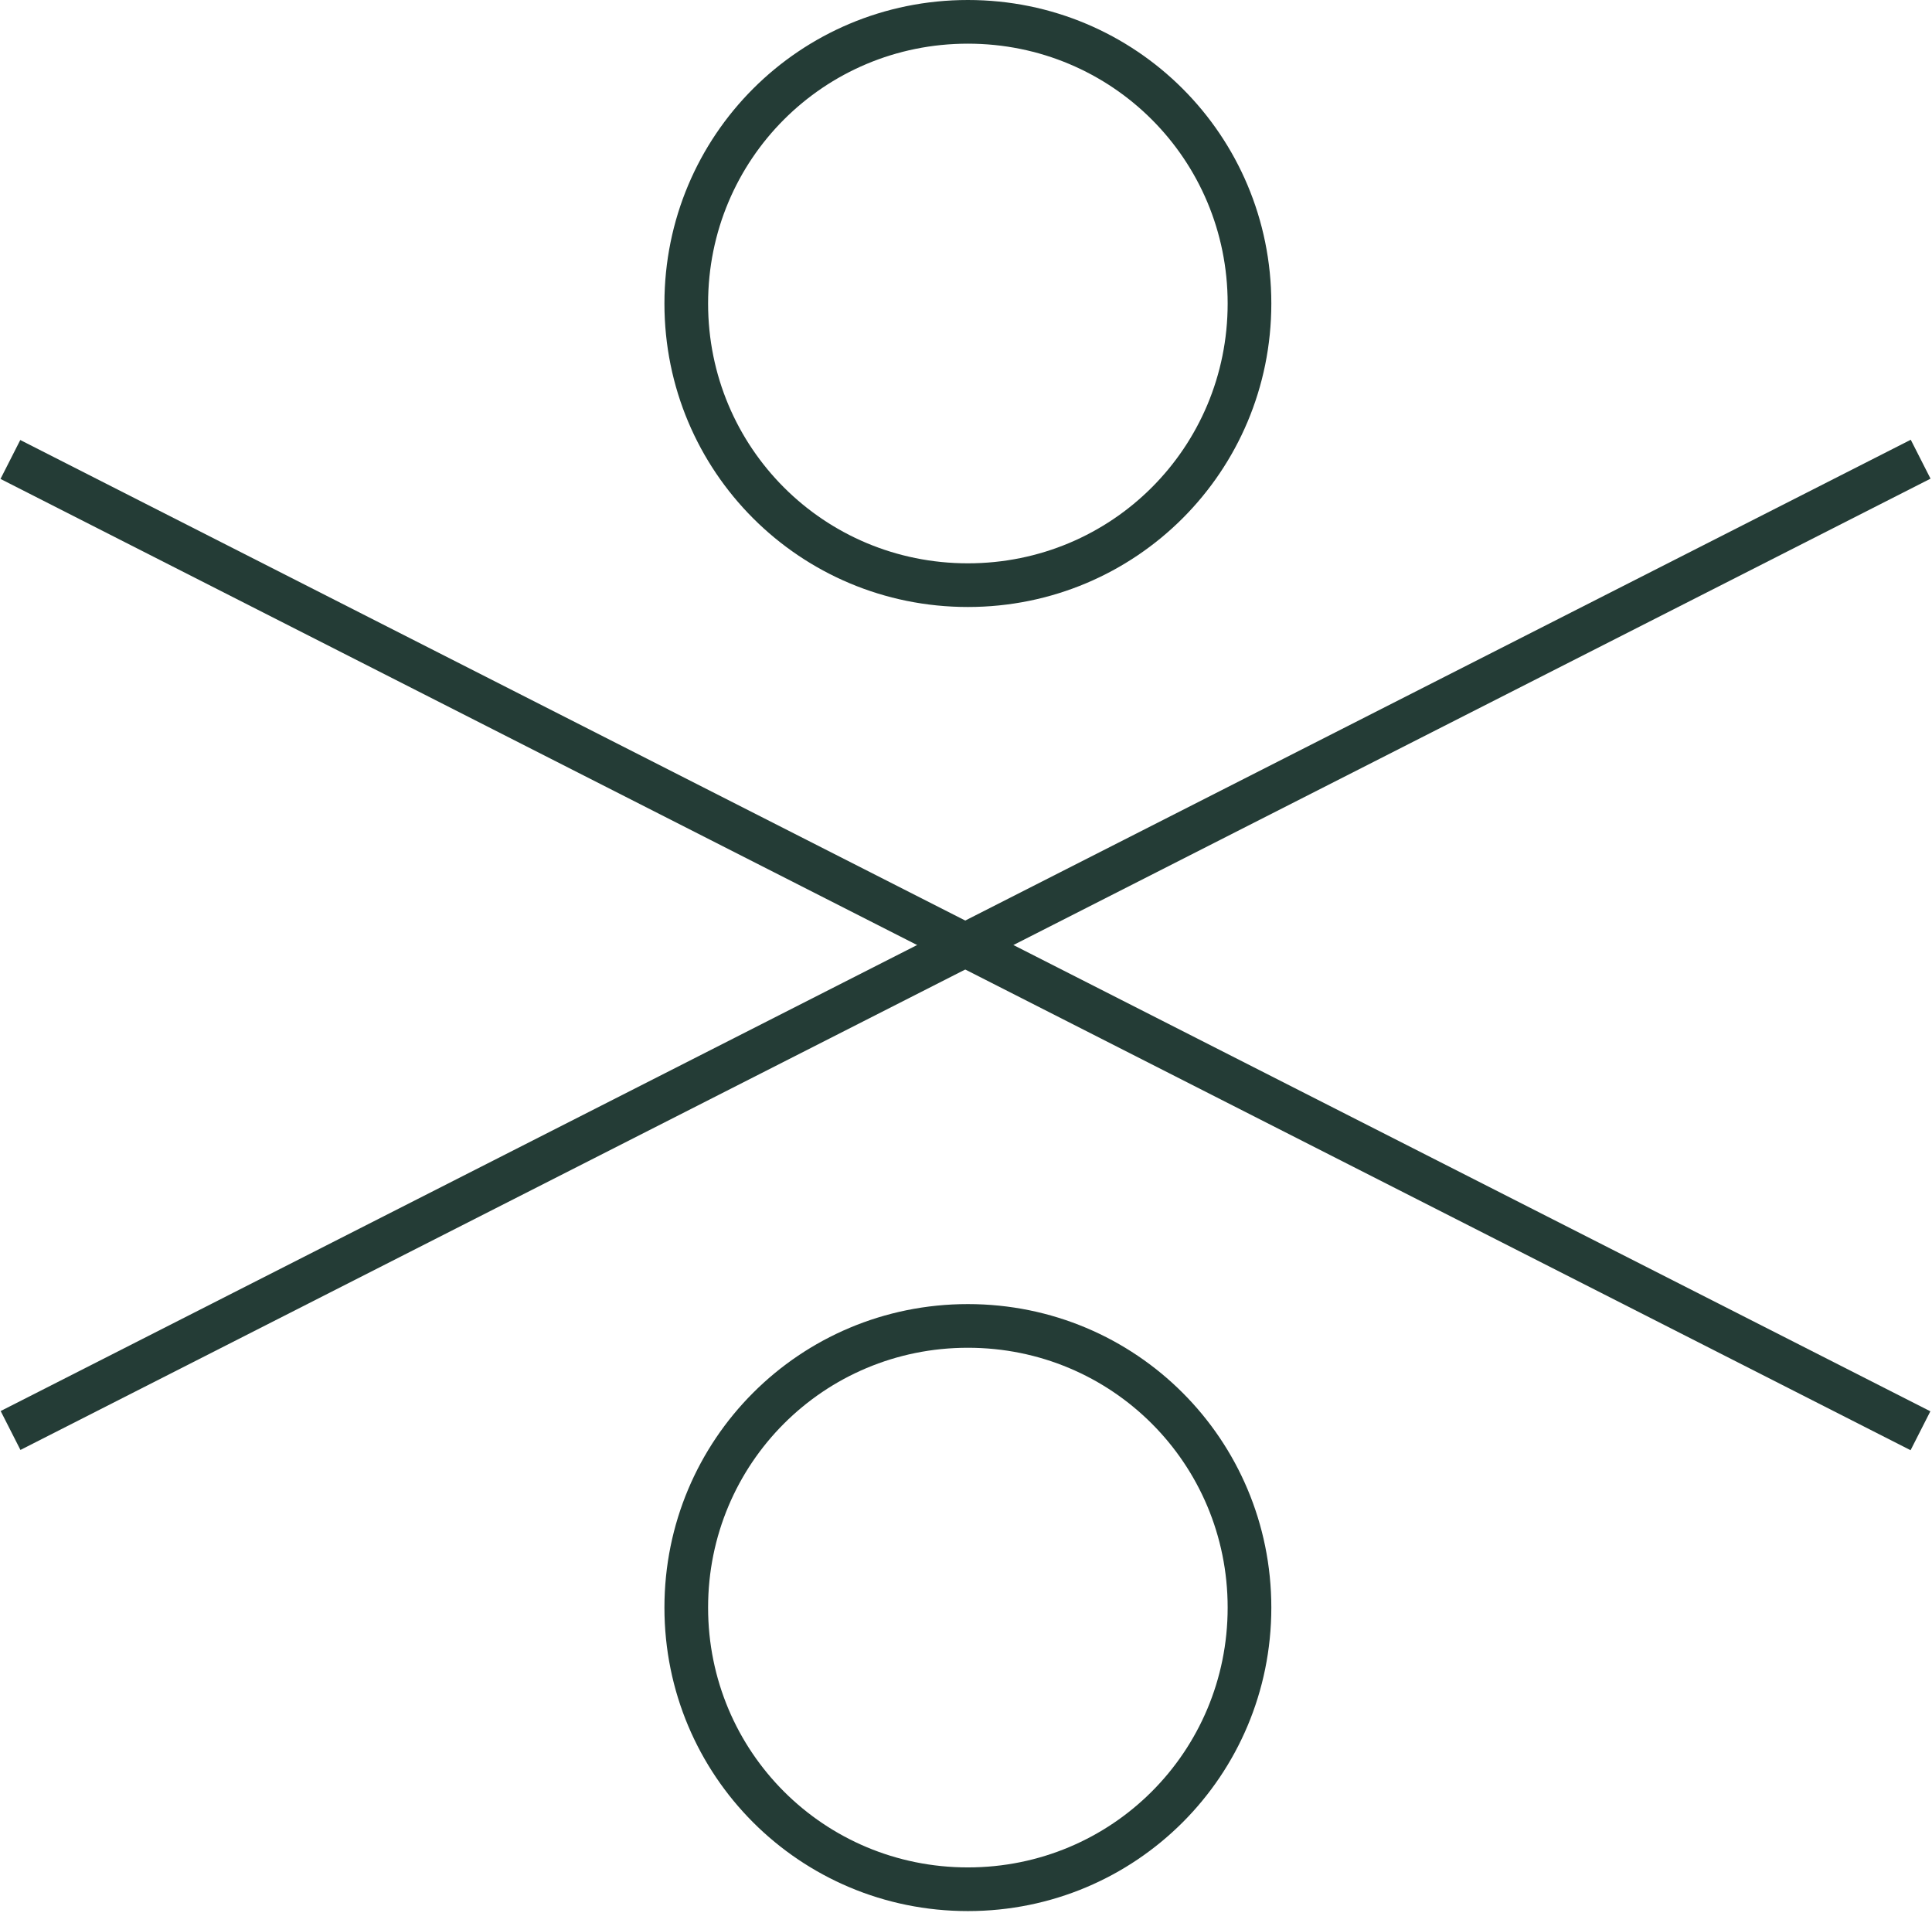
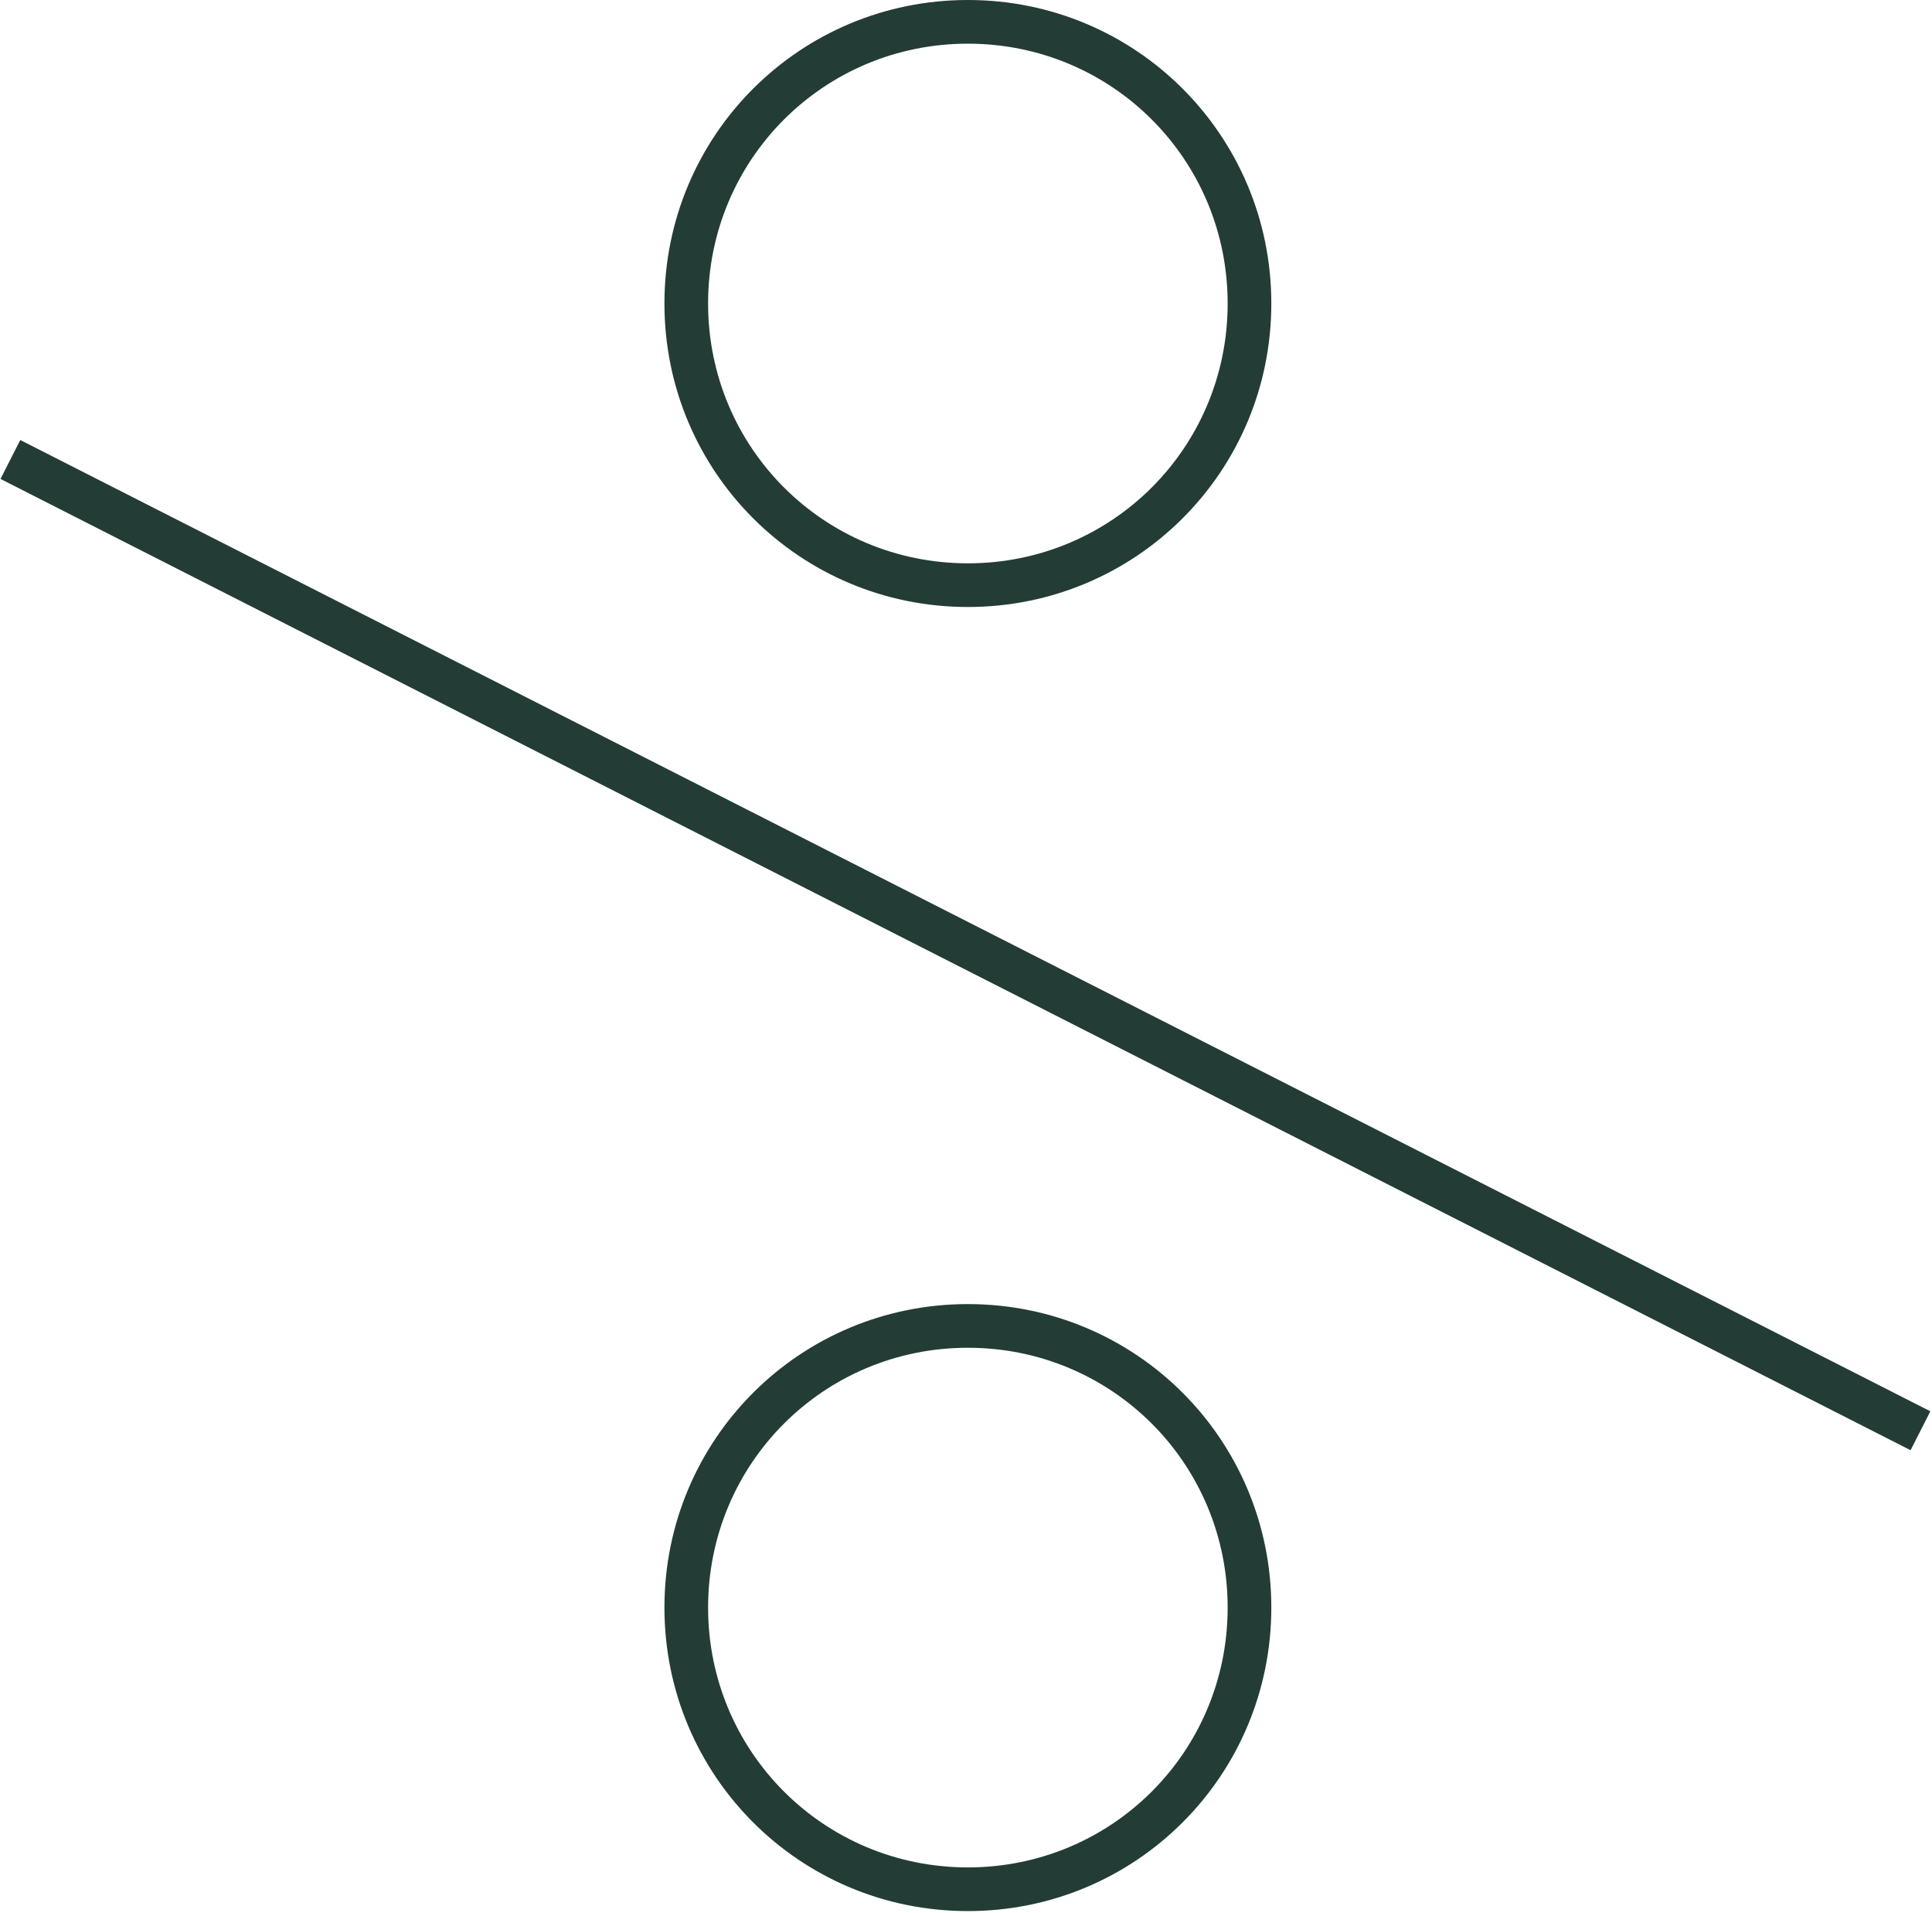
<svg xmlns="http://www.w3.org/2000/svg" version="1.1" id="Calque_1" x="0px" y="0px" viewBox="0 0 88.5 87.6" style="enable-background:new 0 0 88.5 87.6;" xml:space="preserve">
  <style type="text/css">
	.st0{fill:none;}
	.st1{fill:#243C36;}
</style>
  <g id="Groupe_915" transform="translate(0.453)">
    <g id="Ellipse_119" transform="translate(29.983 0)">
-       <circle class="st0" cx="13.9" cy="13.9" r="13.9" />
      <path class="st1" d="M13.9,27.8C6.2,27.8,0,21.6,0,13.9S6.2,0,13.9,0c7.7,0,13.9,6.2,13.9,13.9S21.6,27.8,13.9,27.8z M13.9,2    C7.3,2,2,7.3,2,13.9s5.3,11.9,11.9,11.9c6.6,0,11.9-5.3,11.9-11.9S20.5,2,13.9,2z" />
    </g>
    <g id="Ellipse_120" transform="translate(29.983 59.727)">
-       <circle class="st0" cx="13.9" cy="13.9" r="13.9" />
-       <path class="st1" d="M13.9,27.8C6.2,27.8,0,21.6,0,13.9C0,6.2,6.2,0,13.9,0c7.7,0,13.9,6.2,13.9,13.9    C27.8,21.6,21.6,27.8,13.9,27.8z M13.9,2C7.3,2,2,7.3,2,13.9c0,6.6,5.3,11.9,11.9,11.9c6.6,0,11.9-5.3,11.9-11.9    C25.8,7.3,20.5,2,13.9,2z" />
+       <path class="st1" d="M13.9,27.8C6.2,27.8,0,21.6,0,13.9C0,6.2,6.2,0,13.9,0c7.7,0,13.9,6.2,13.9,13.9    C27.8,21.6,21.6,27.8,13.9,27.8M13.9,2C7.3,2,2,7.3,2,13.9c0,6.6,5.3,11.9,11.9,11.9c6.6,0,11.9-5.3,11.9-11.9    C25.8,7.3,20.5,2,13.9,2z" />
    </g>
-     <rect x="-5.3" y="42.3" transform="matrix(0.891 -0.453 0.453 0.891 -14.862 24.535)" class="st1" width="98.2" height="2" />
    <rect x="42.8" y="-5.8" transform="matrix(0.453 -0.891 0.891 0.453 -14.651 62.697)" class="st1" width="2" height="98.2" />
  </g>
</svg>